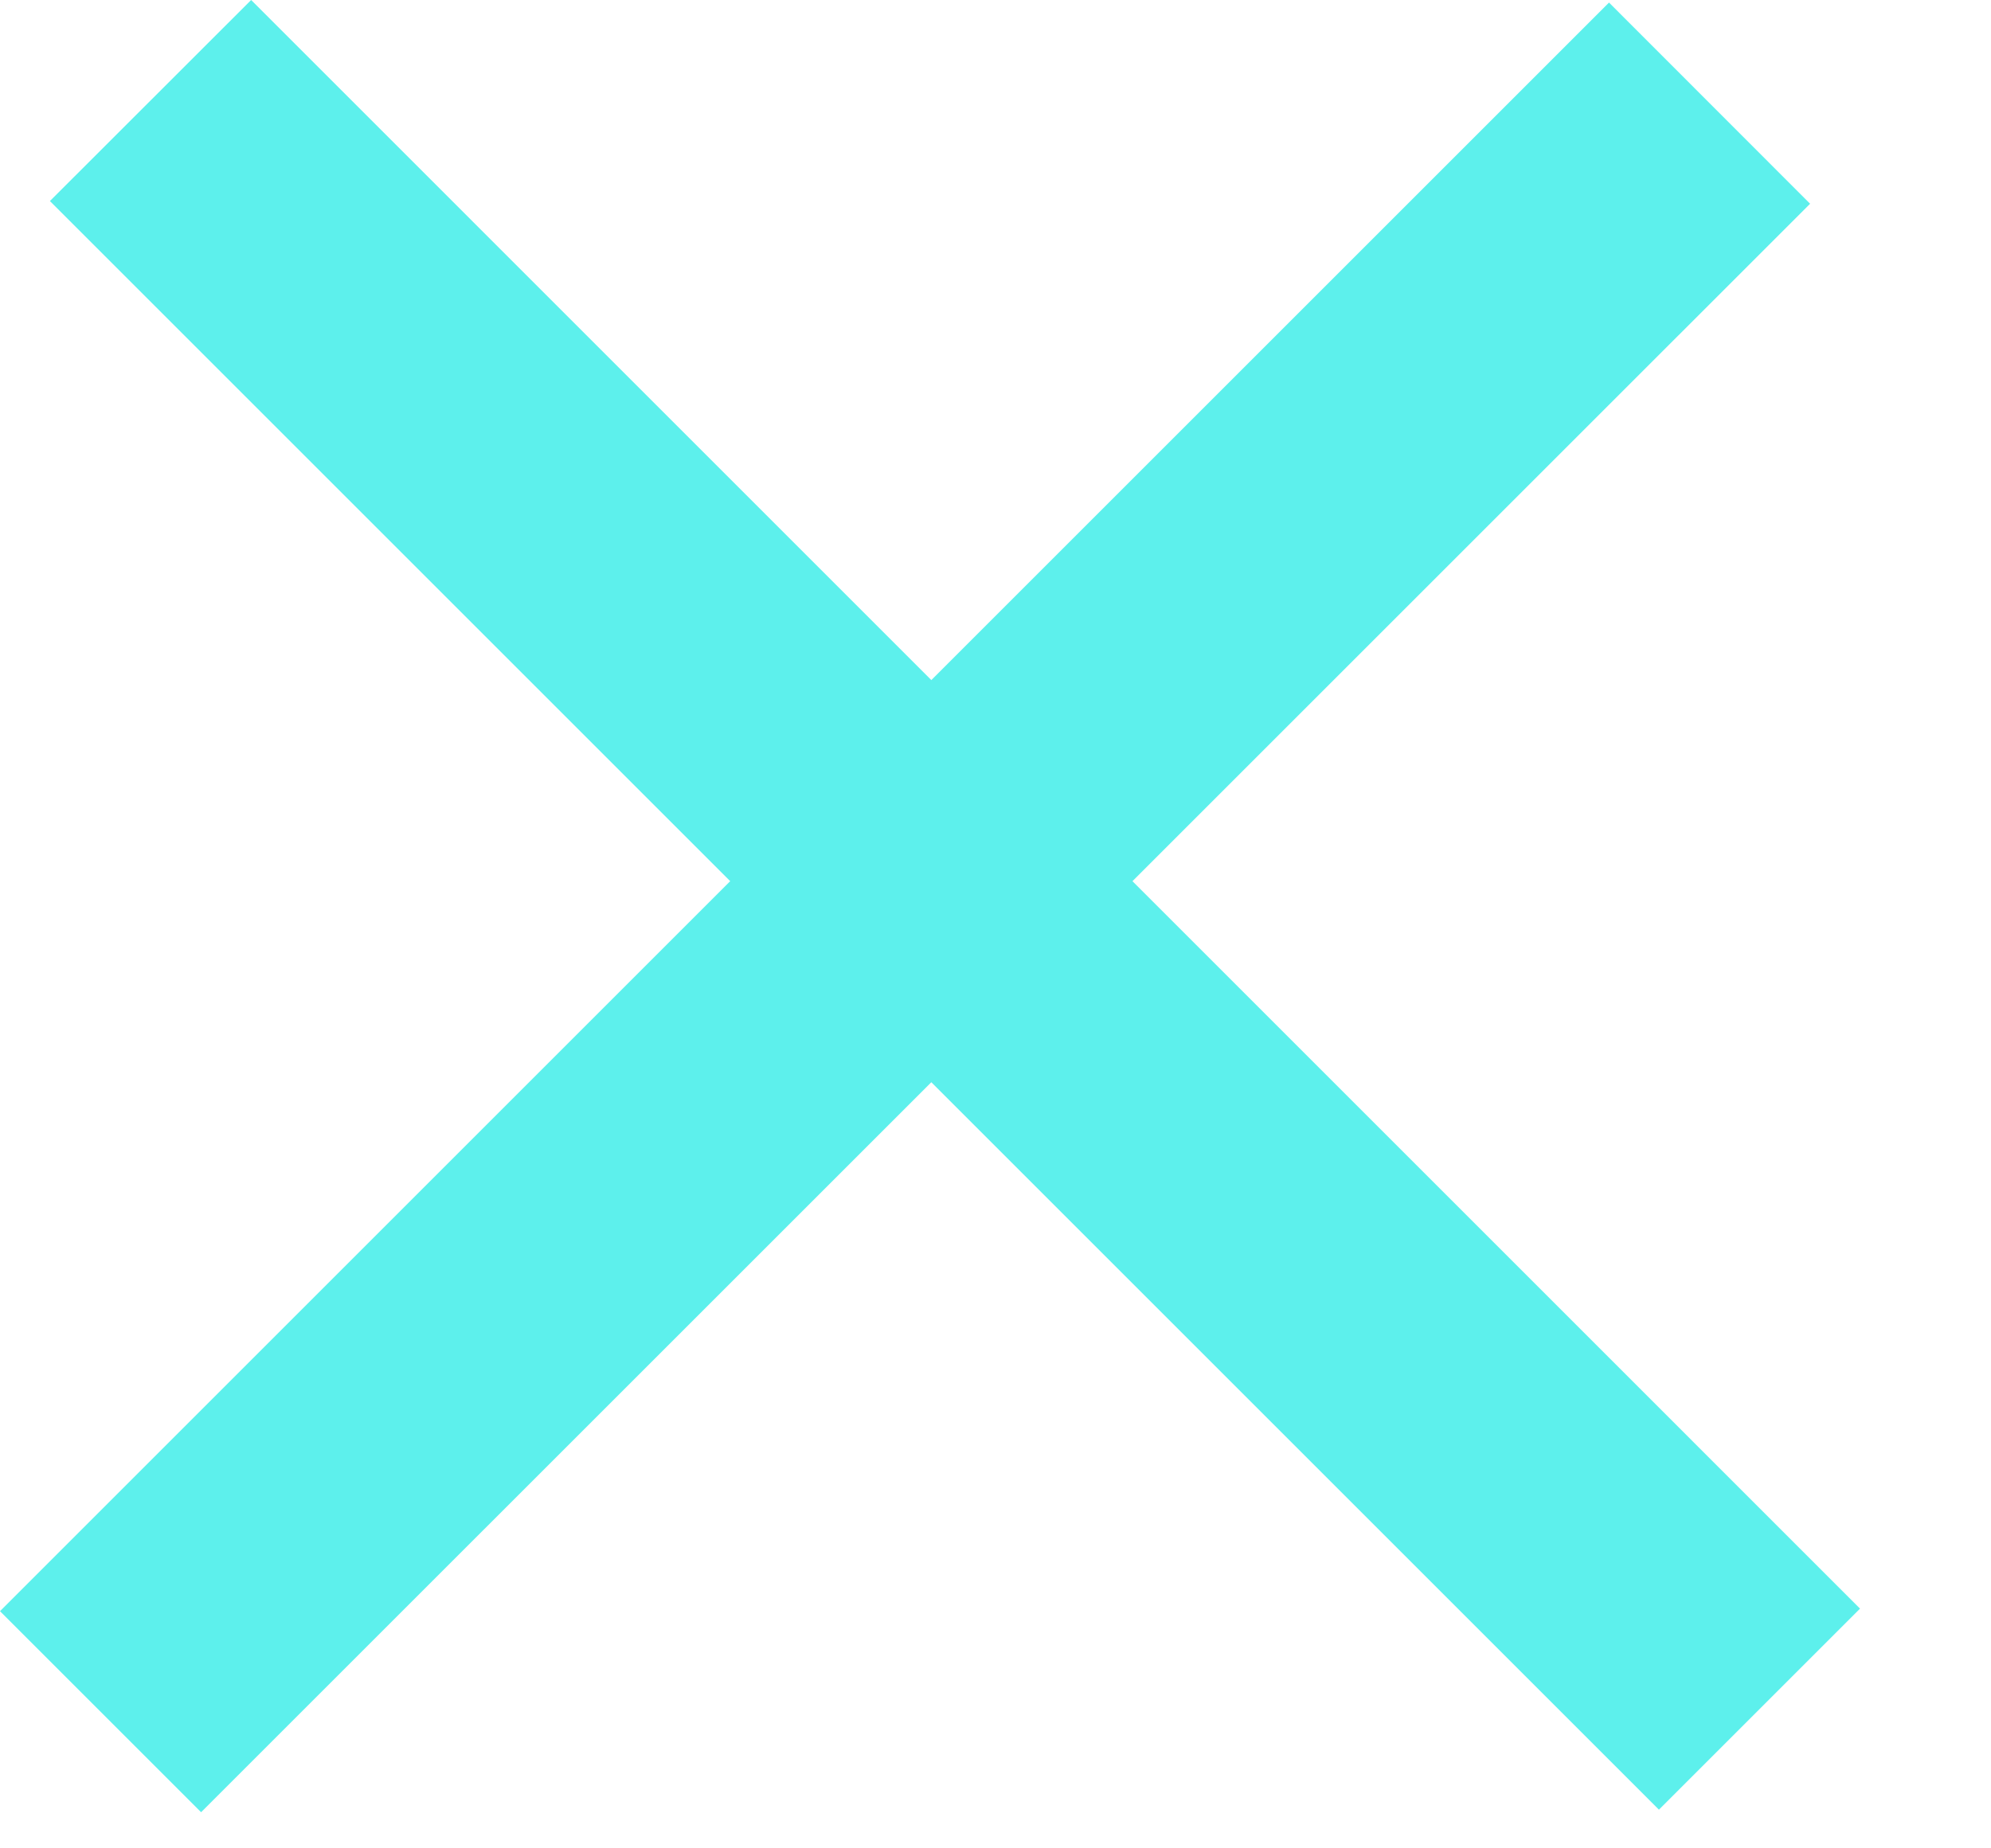
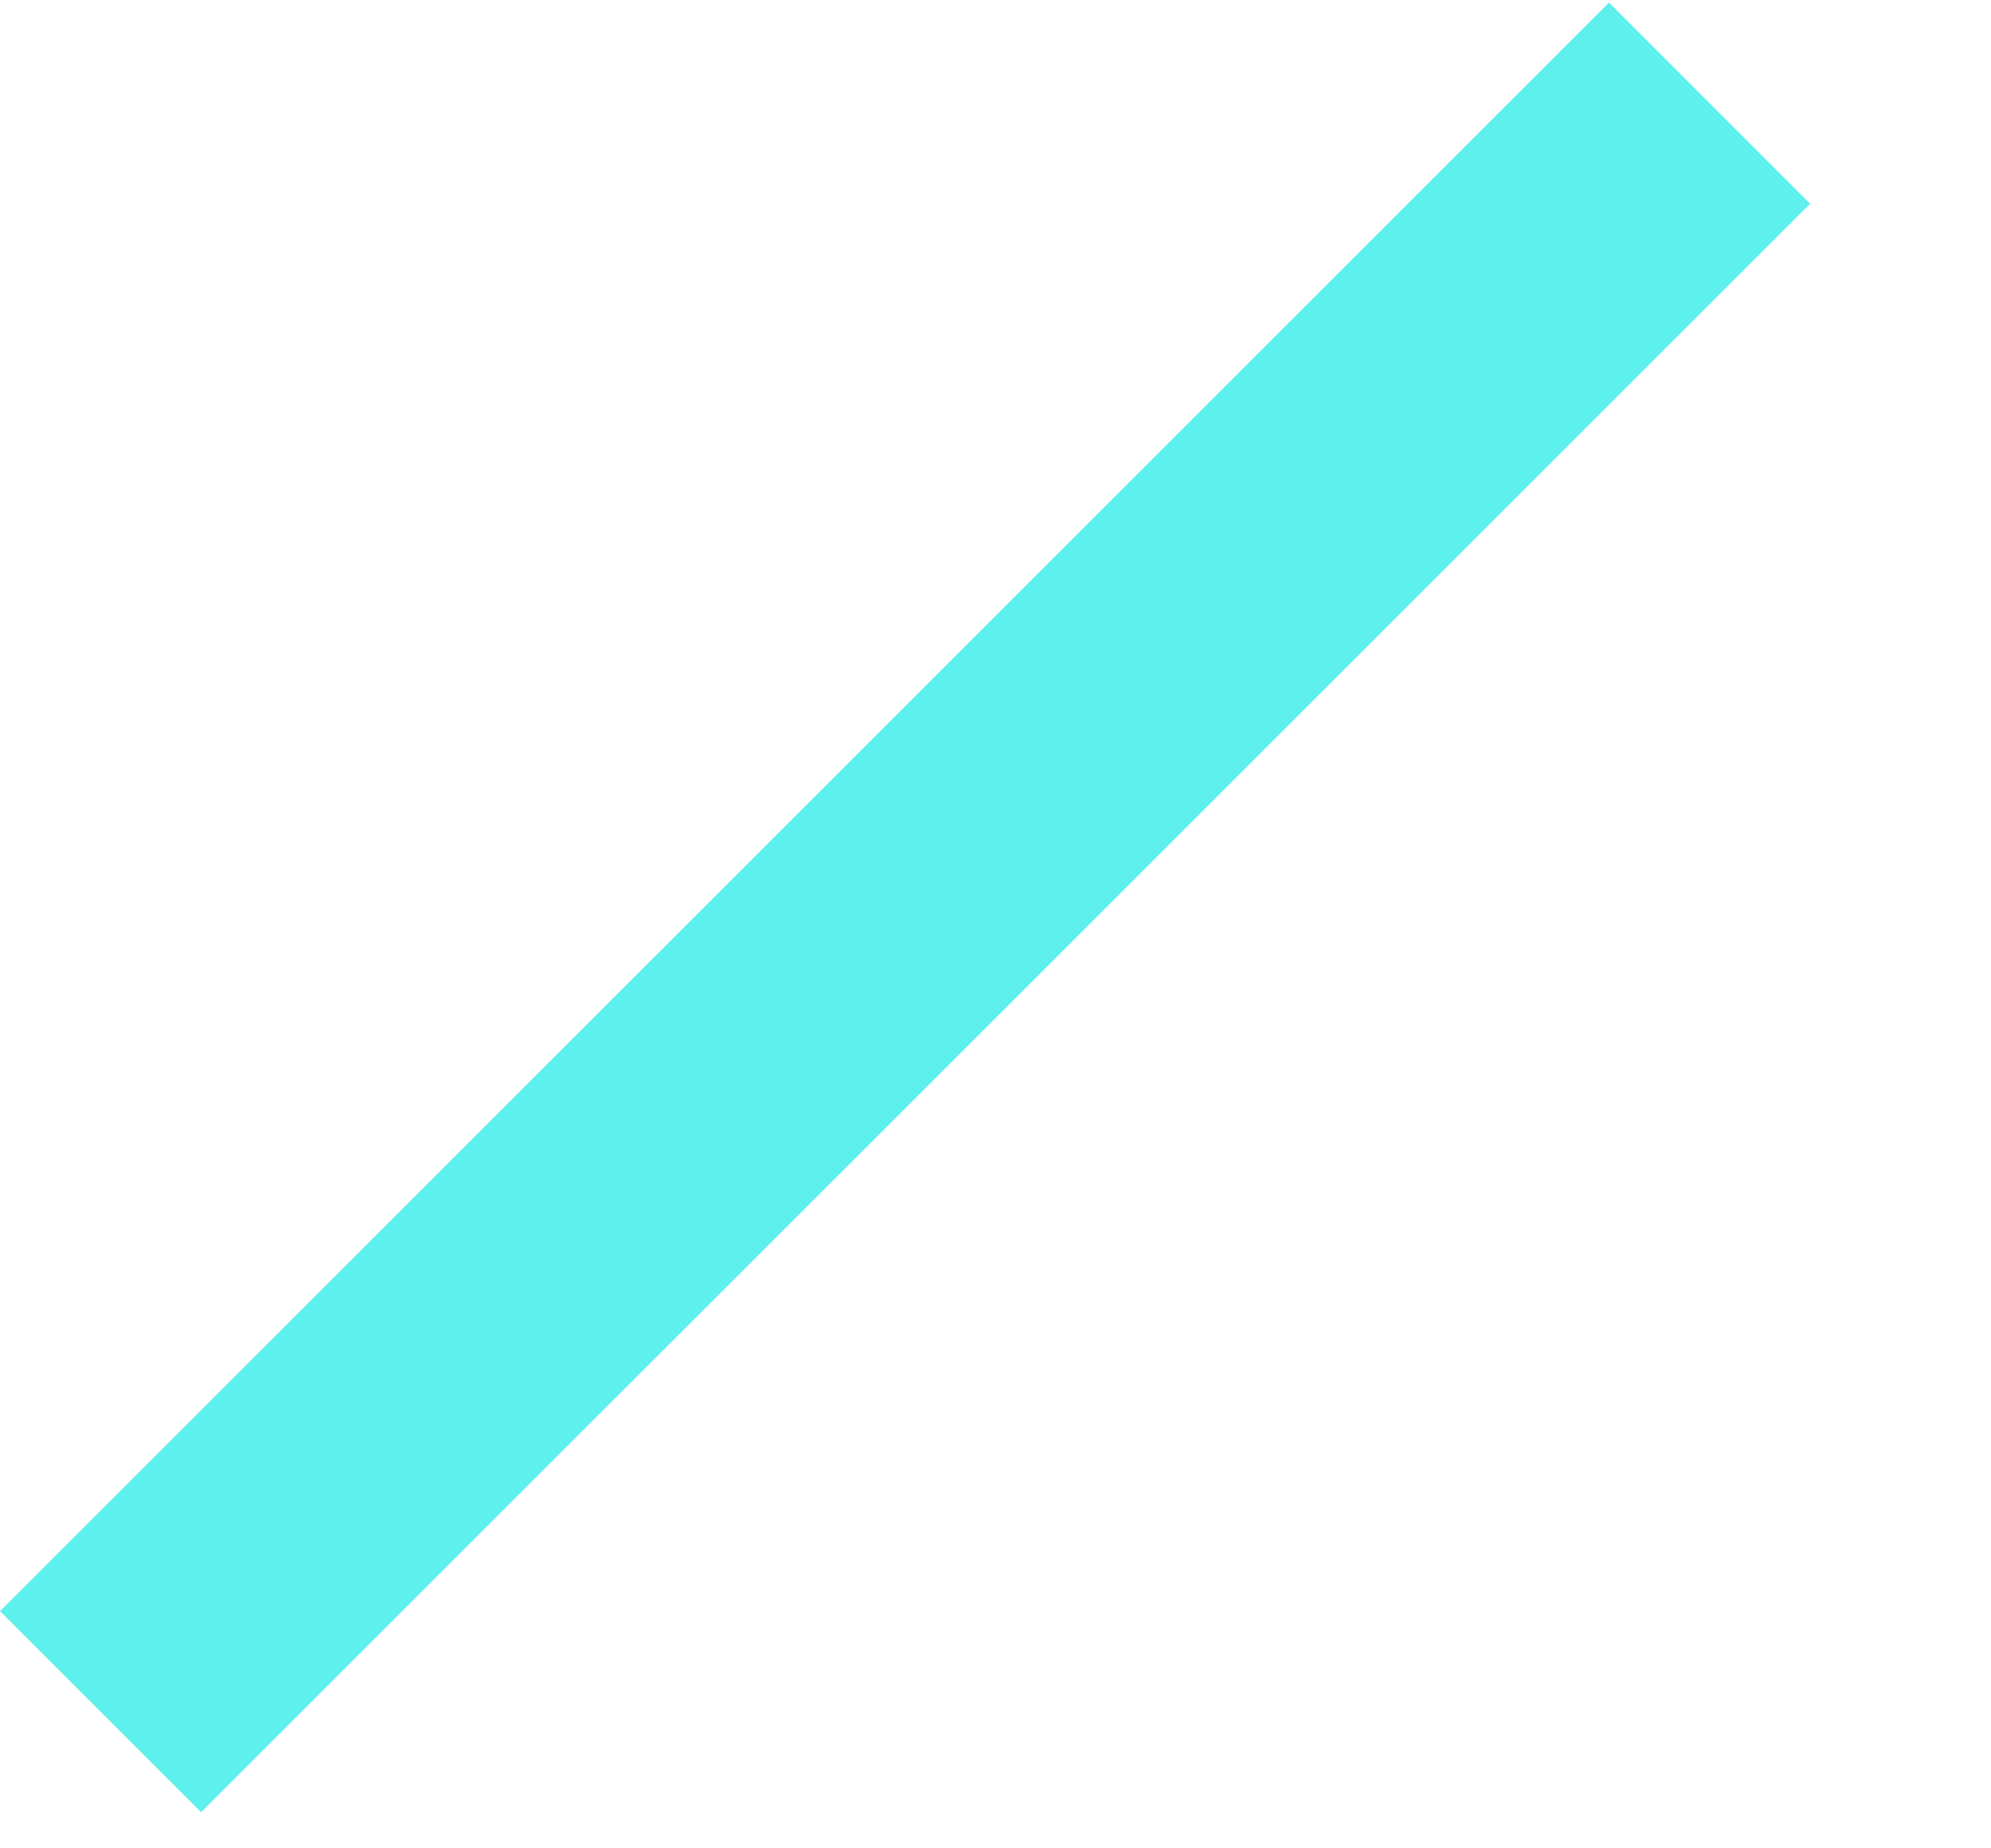
<svg xmlns="http://www.w3.org/2000/svg" width="14" height="13" viewBox="0 0 14 13" fill="none">
-   <path d="M13.079 11.314L11.665 12.728L0.351 1.414L1.766 0L13.079 11.314Z" fill="#5DF0EC" />
  <path d="M1.414 12.746L0 11.332L11.314 0.018L12.728 1.433L1.414 12.746Z" fill="#5DF0EC" />
</svg>